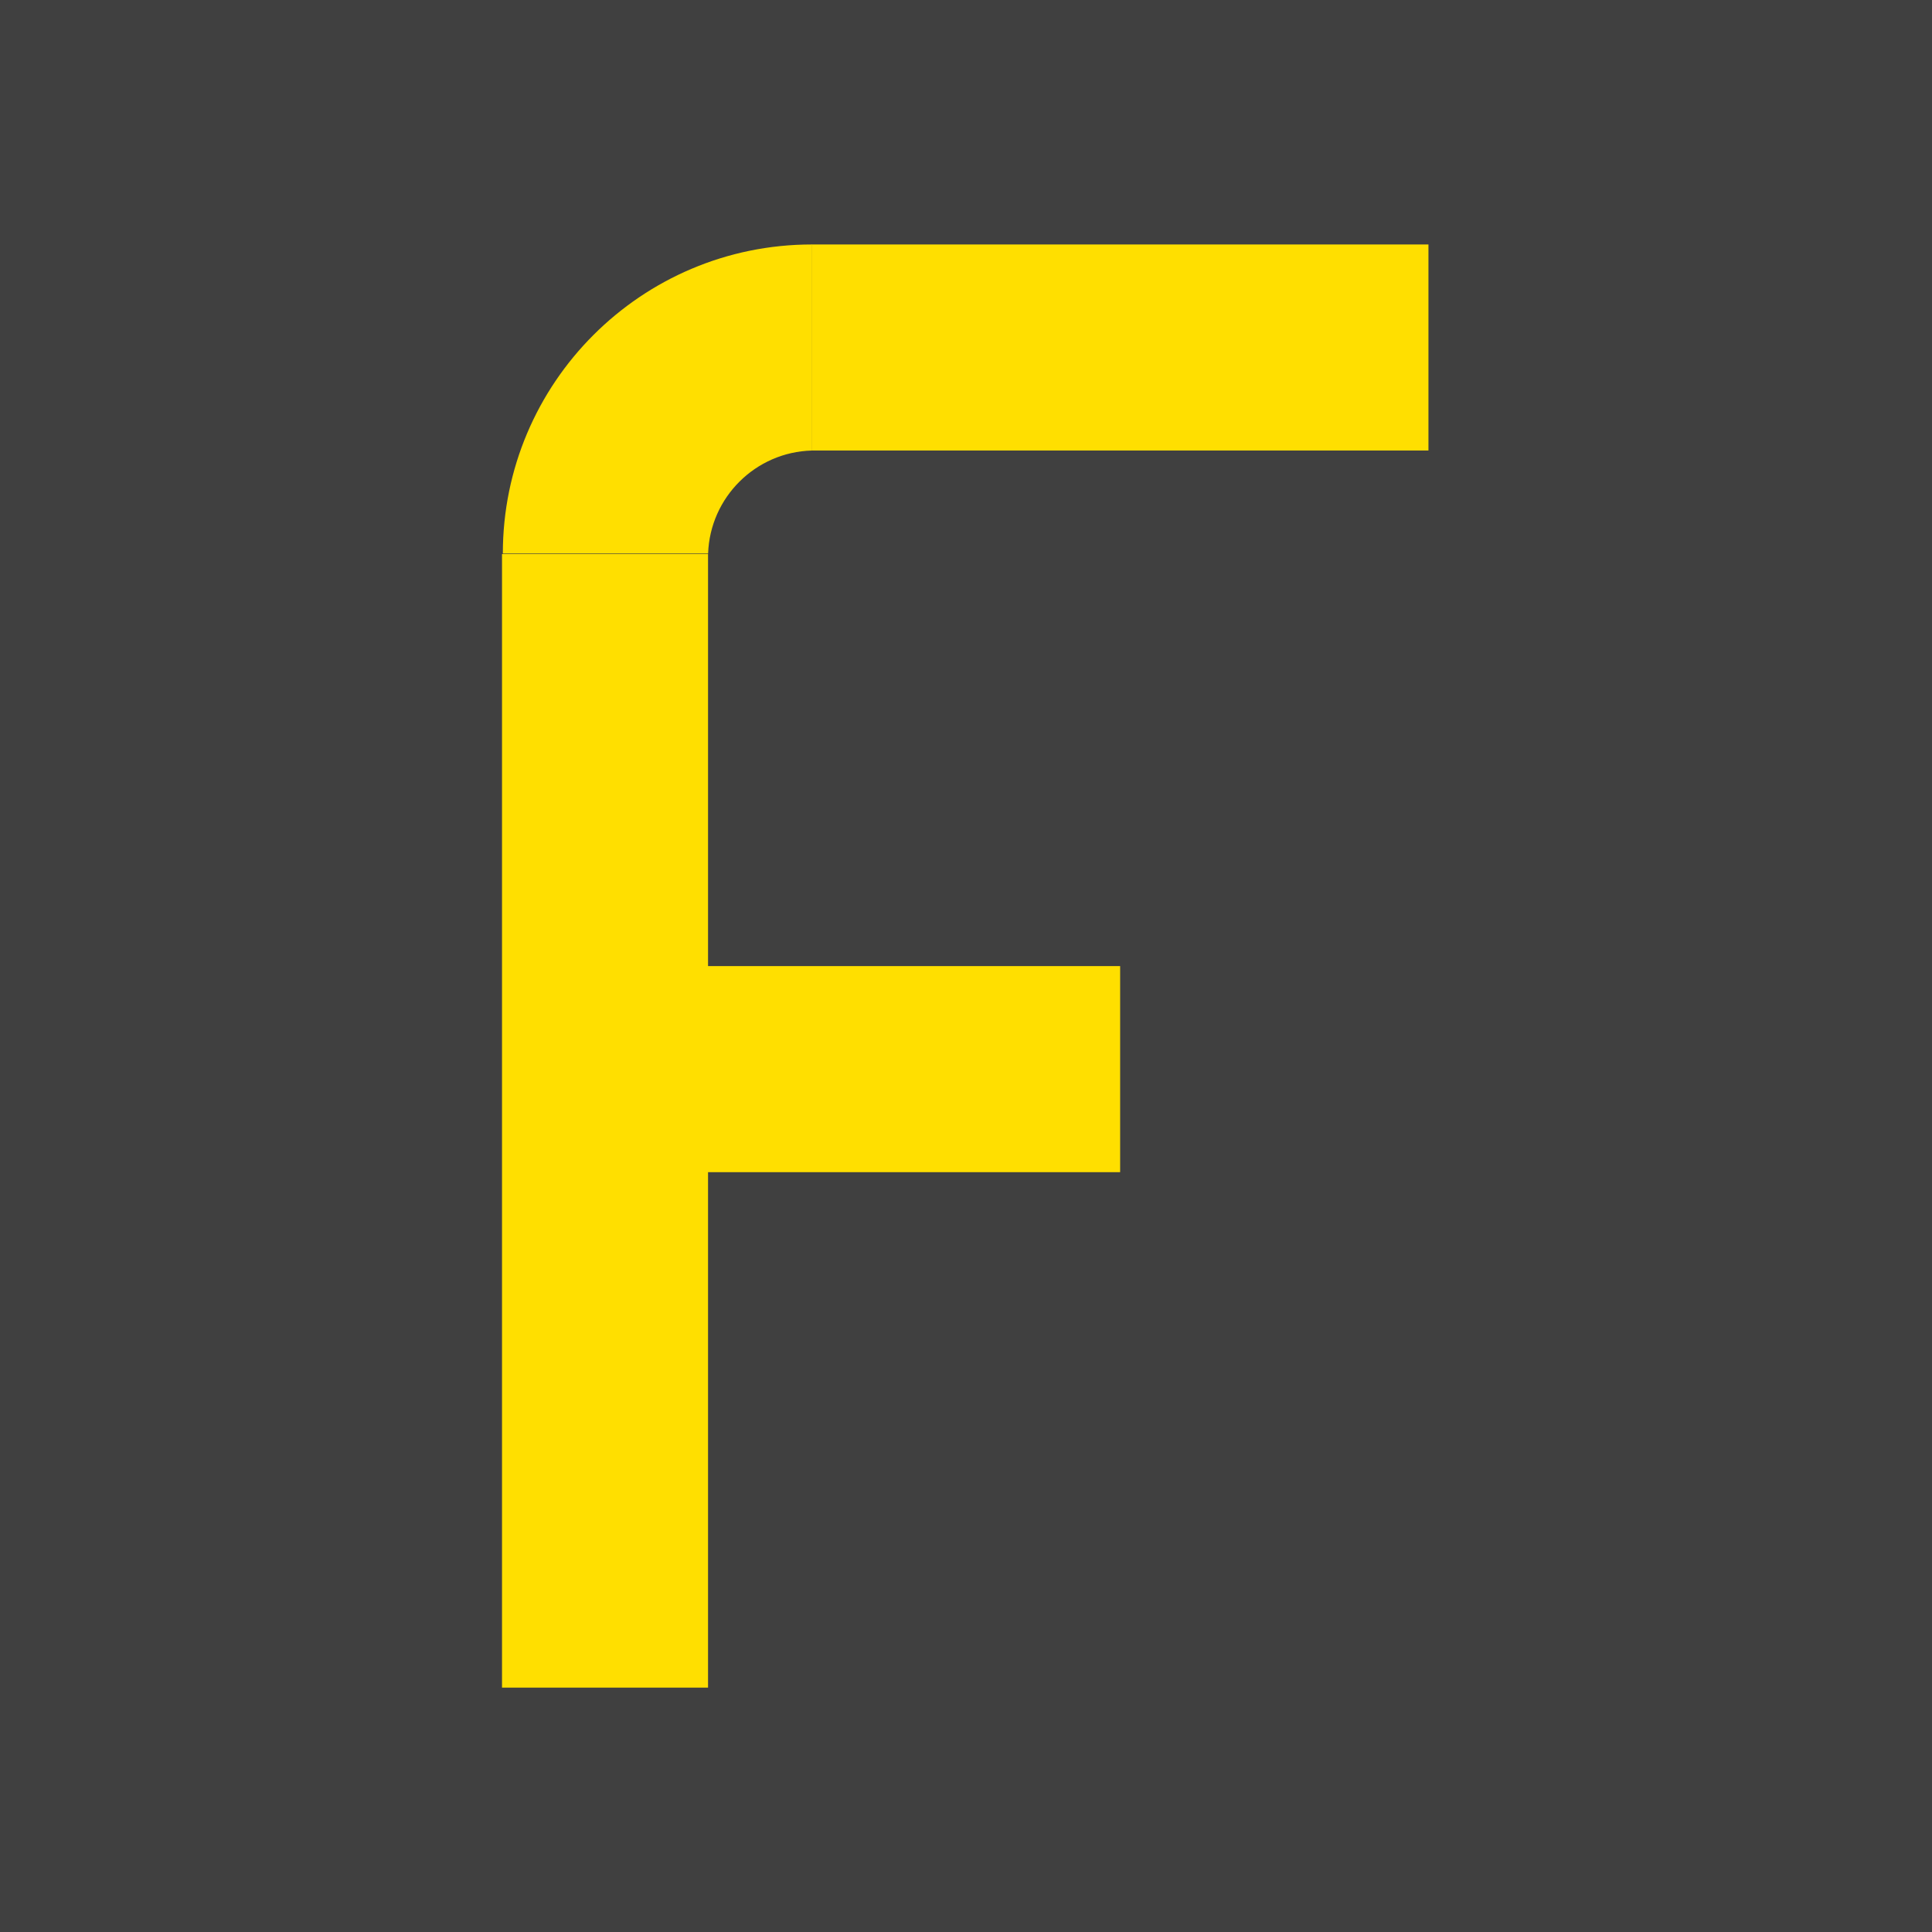
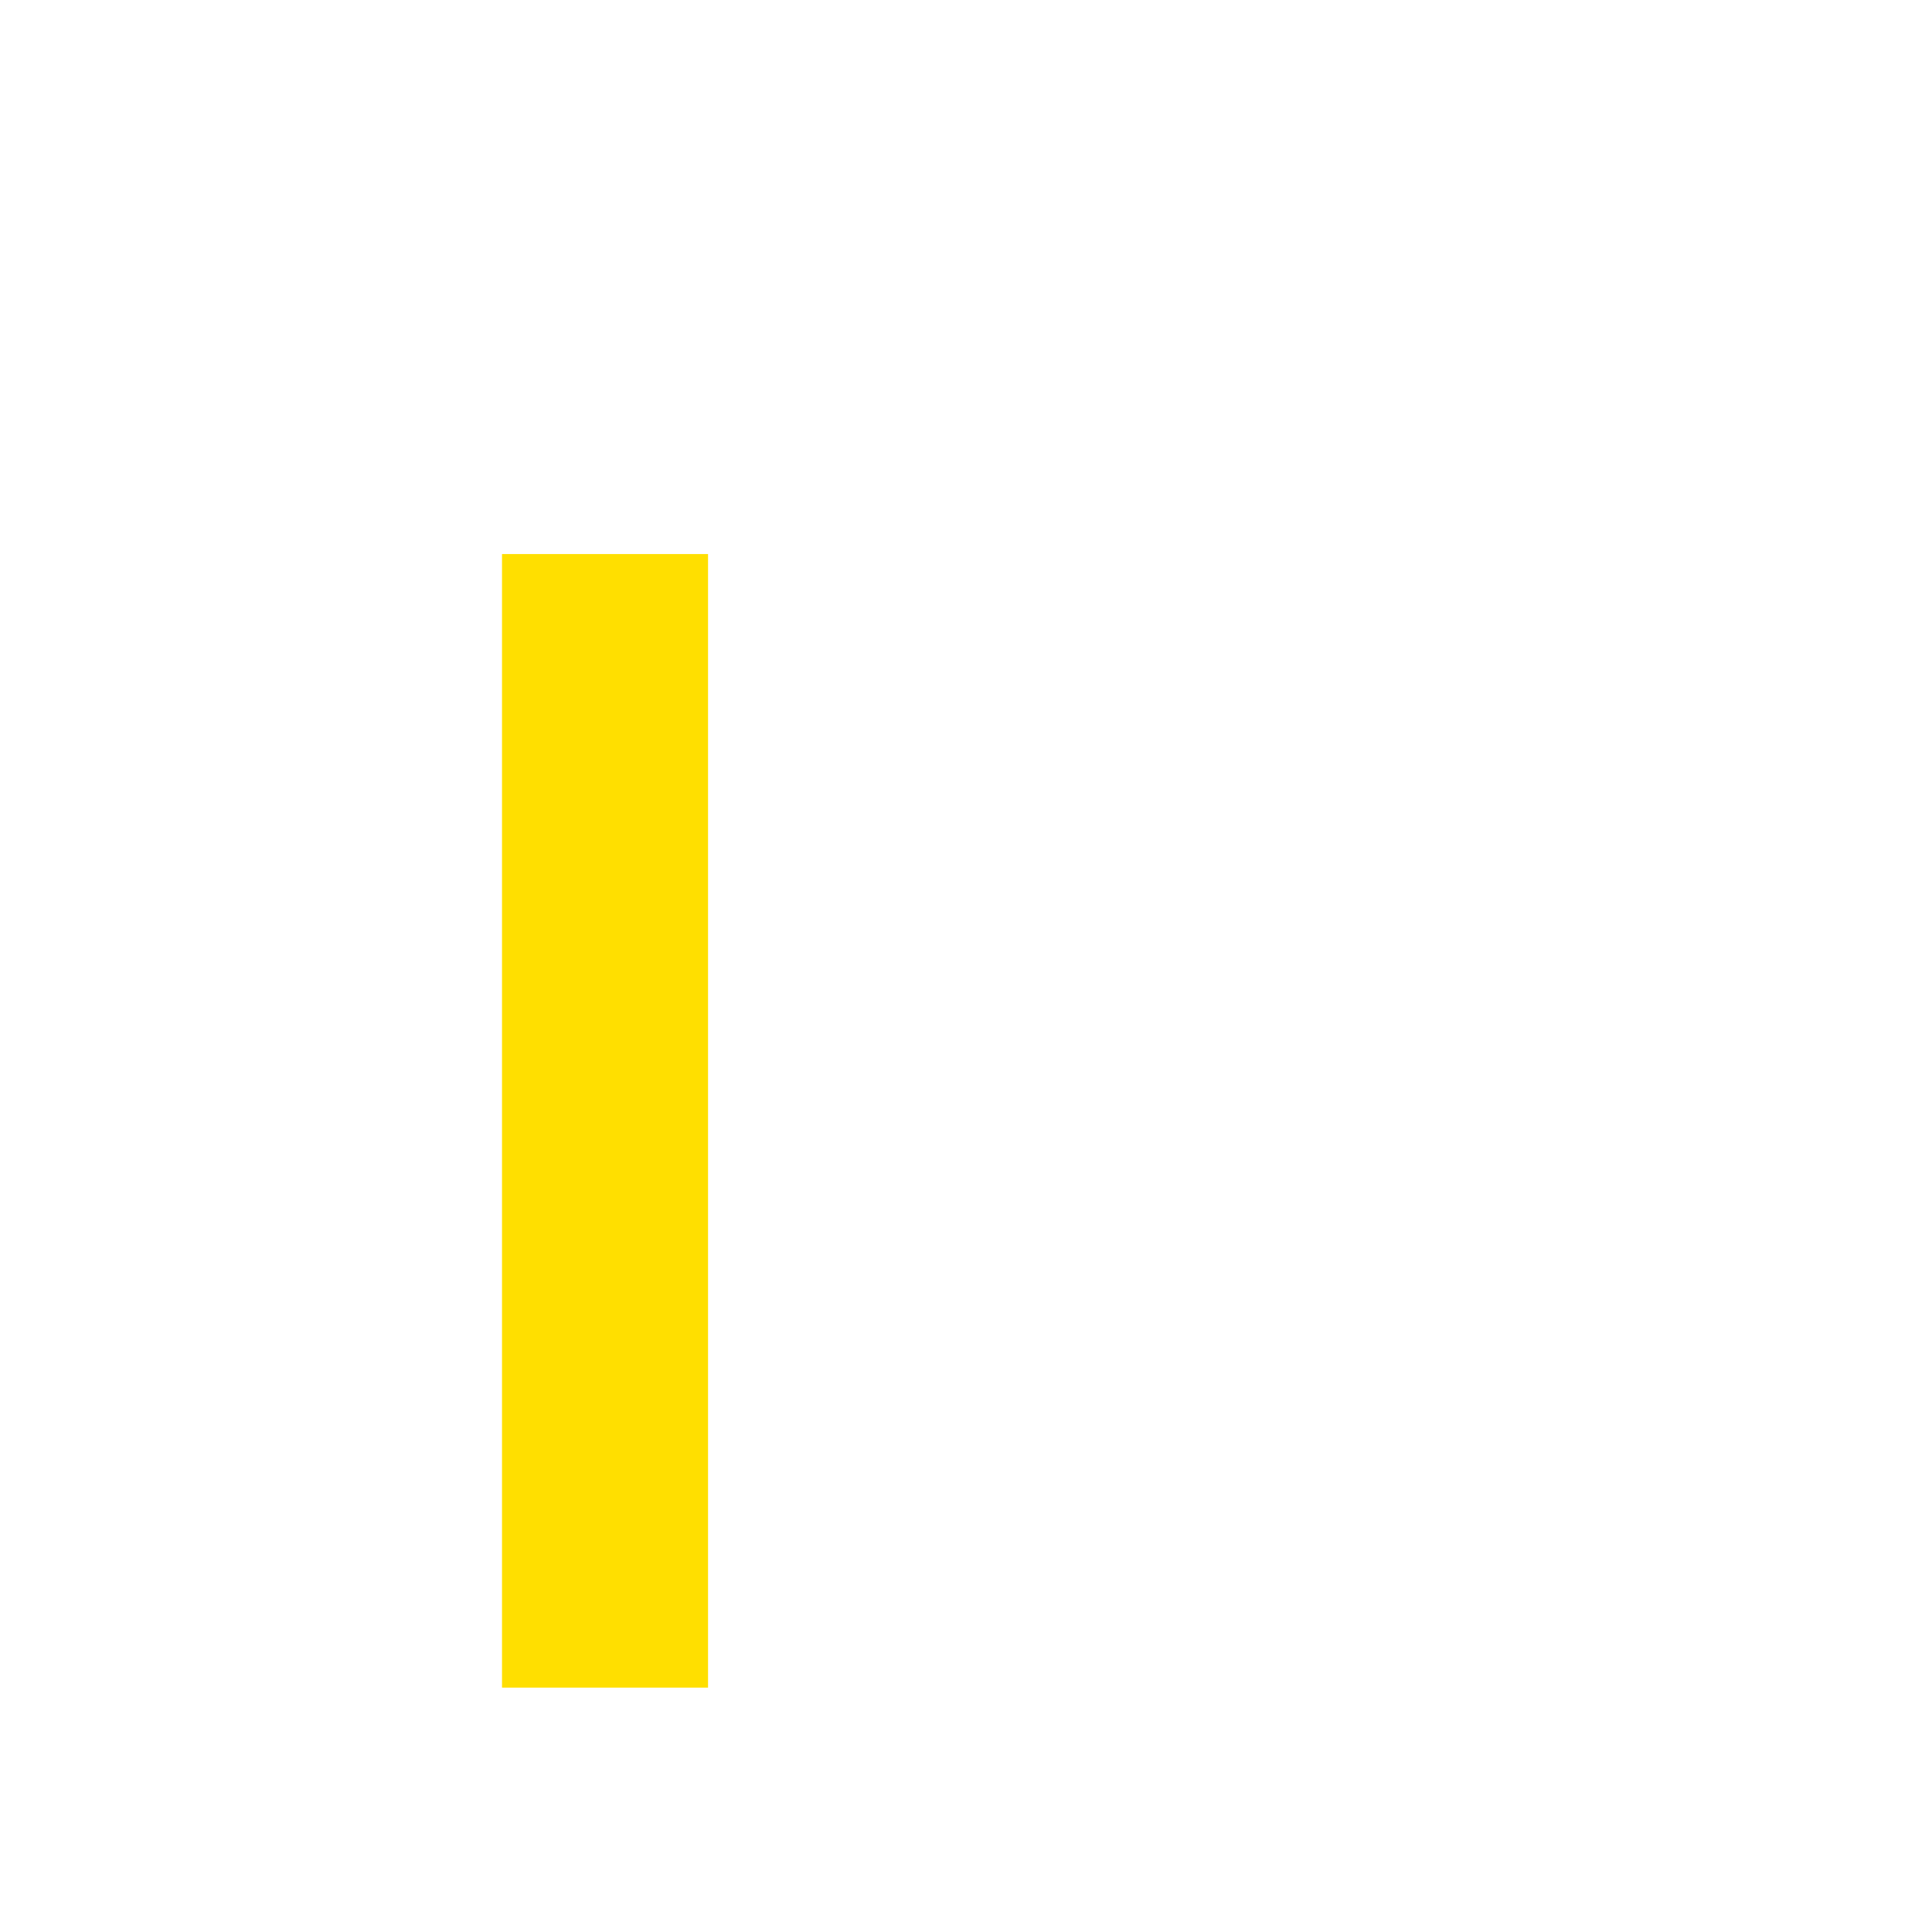
<svg xmlns="http://www.w3.org/2000/svg" width="100%" height="100%" viewBox="0 0 32 32" version="1.1" xml:space="preserve" style="fill-rule:evenodd;clip-rule:evenodd;stroke-linejoin:round;stroke-miterlimit:2;">
-   <rect x="0" y="0" width="32" height="32" style="fill:rgb(64,64,64);" />
  <g transform="matrix(0.091,0,0,0.091,14.537,14.537)">
    <g transform="matrix(0.499,0,0,0.125,-86.875,-152.75)">
-       <rect x="150" y="300" width="225" height="300" style="fill:rgb(255,223,0);" />
-     </g>
+       </g>
    <g transform="matrix(0.5,0,0,0.786,-143.375,-324.179)">
      <rect x="150" y="337.5" width="75" height="262.5" style="fill:rgb(255,223,0);" />
    </g>
    <g transform="matrix(3,0,0,3,-911.525,-1577.75)">
-       <path d="M293.554,506.25L281.1,506.25C281.1,495.902 289.502,487.5 299.85,487.5L299.85,500.002C296.432,500.094 293.672,502.839 293.554,506.25Z" style="fill:rgb(255,223,0);" />
-     </g>
+       </g>
    <g transform="matrix(0.972,0,0,0.969,-249.682,-418.785)">
-       <rect x="225" y="448.792" width="77.277" height="38.708" style="fill:rgb(255,223,0);" />
-     </g>
+       </g>
  </g>
</svg>